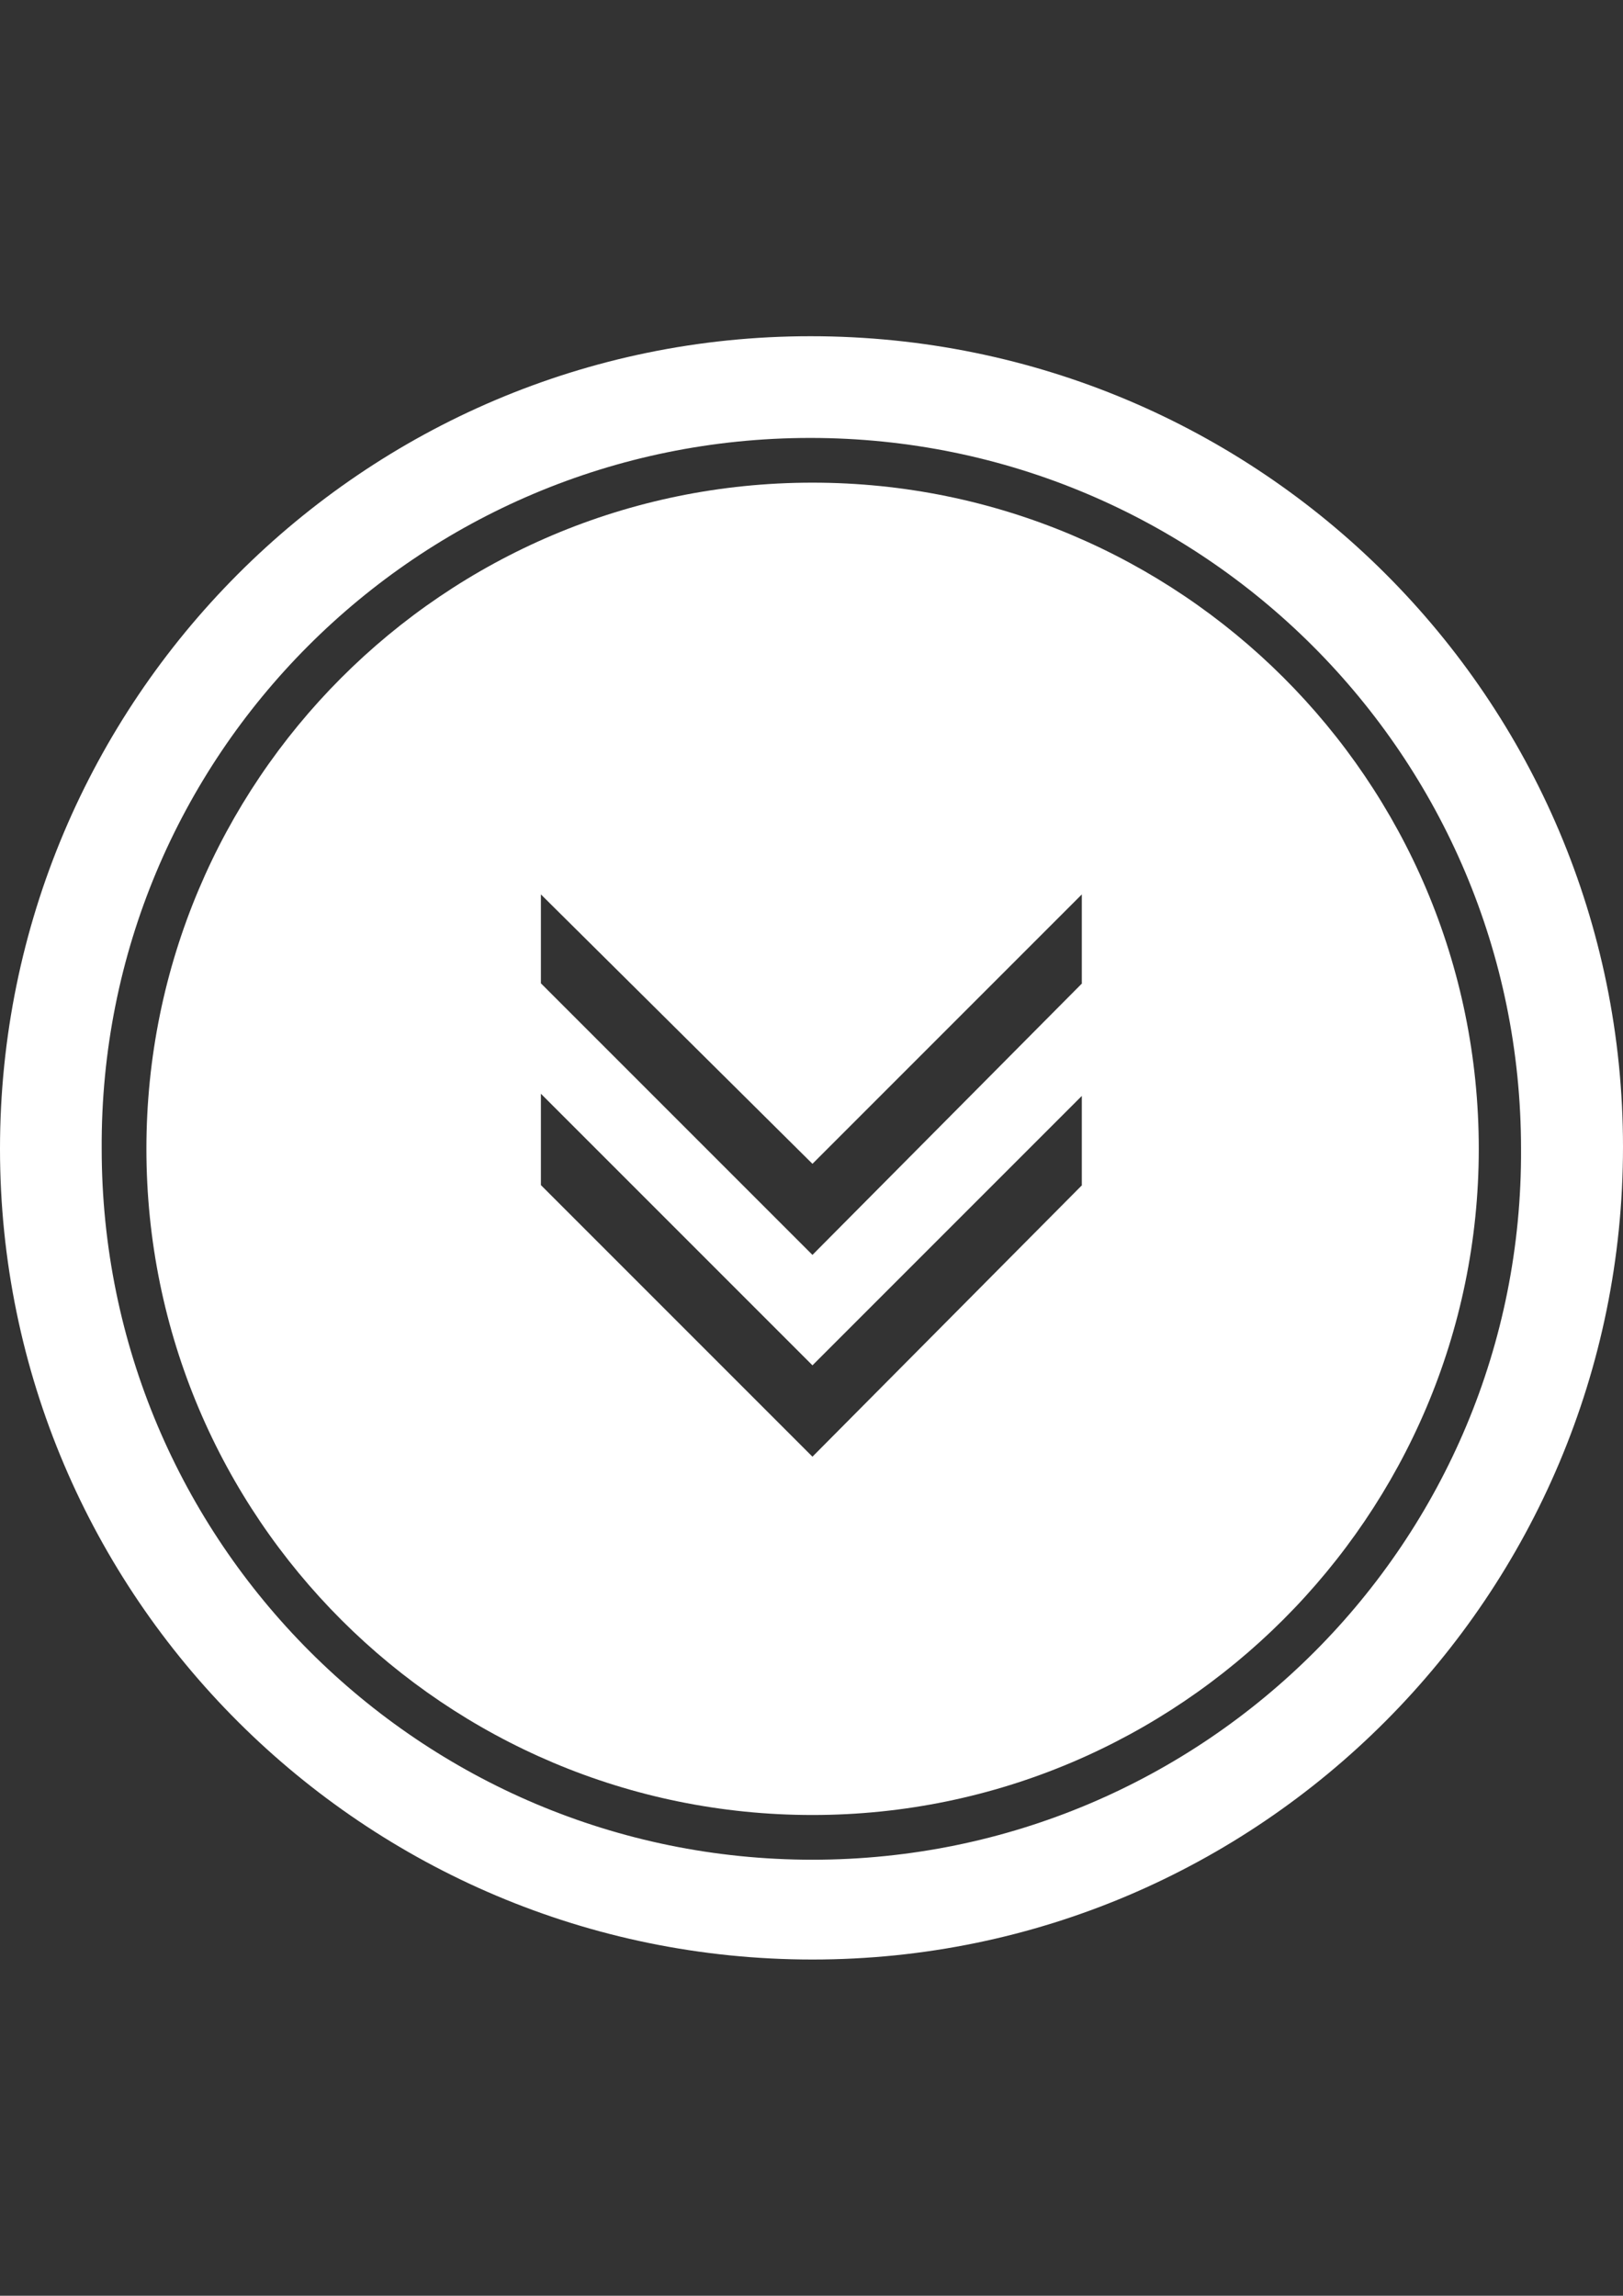
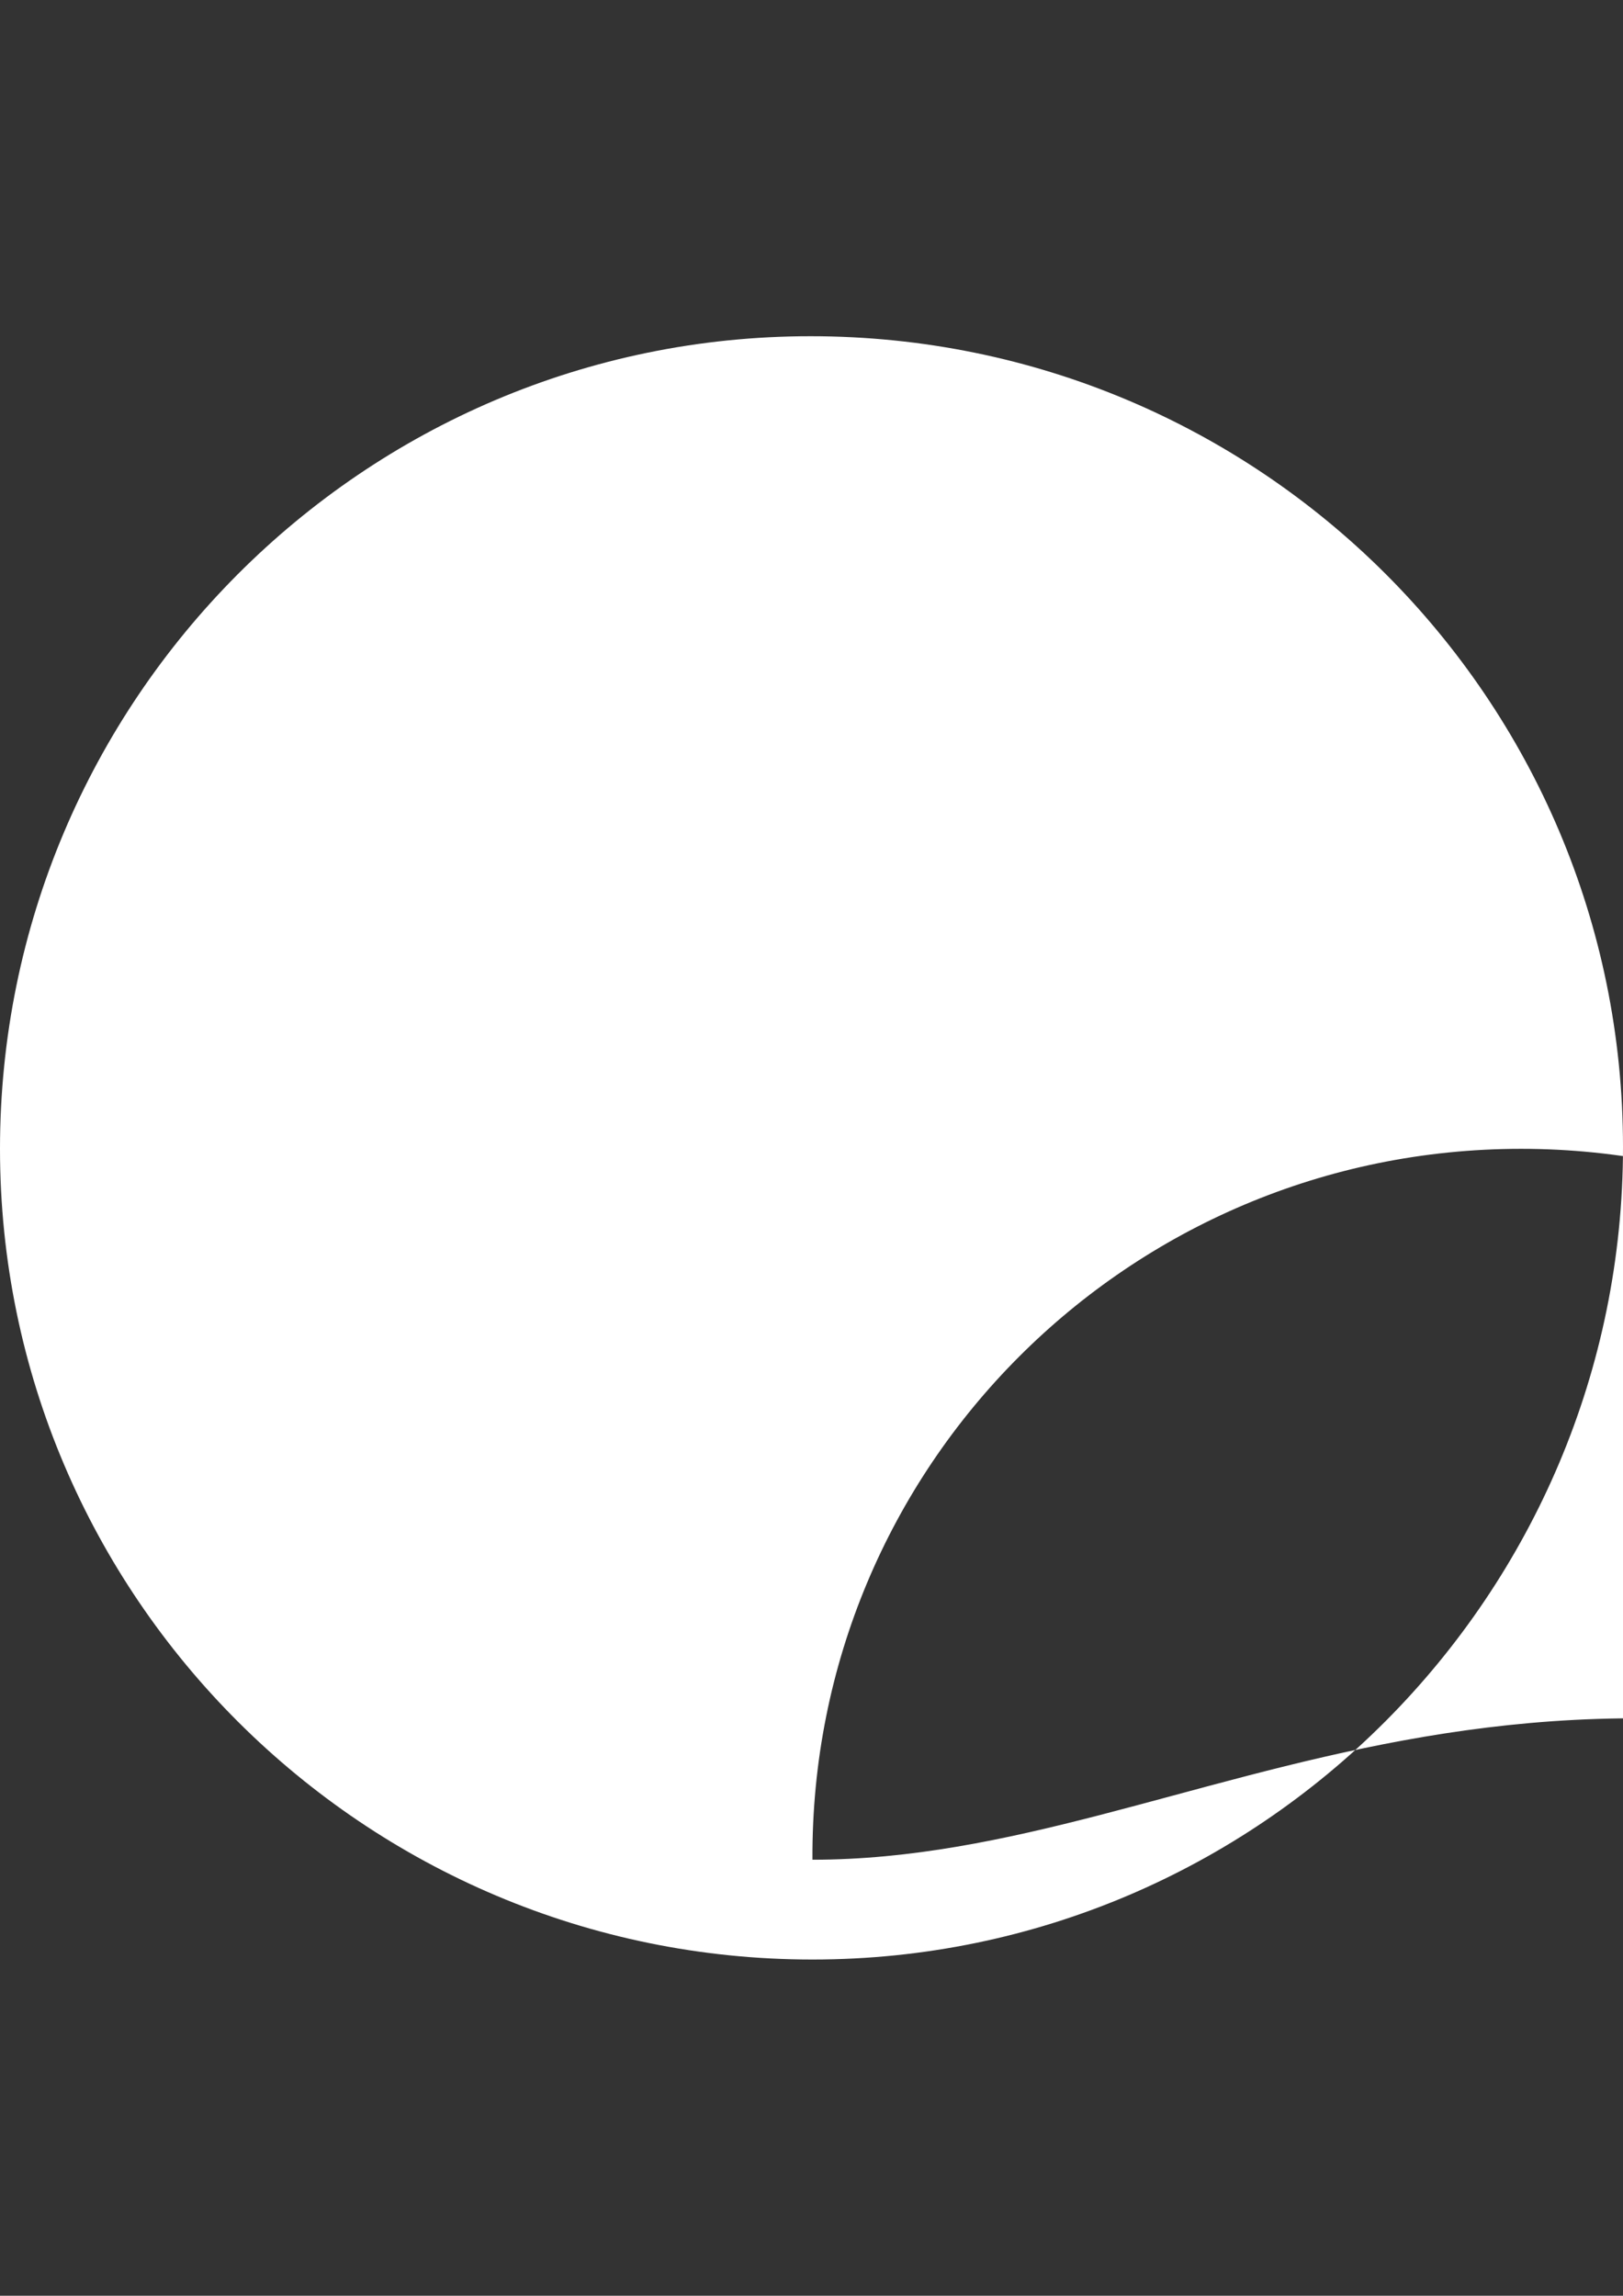
<svg xmlns="http://www.w3.org/2000/svg" version="1.1" id="Calque_1" x="0px" y="0px" viewBox="0 0 595.3 841.9" enable-background="new 0 0 595.3 841.9" xml:space="preserve">
  <rect x="0" y="0" width="595.3" height="841.9" fill="#333333" stroke="none" />
  <g>
-     <path fill="#FFFFFF" d="M298,177C162.6,177,53.7,286.7,53.7,421.3c0,135.4,109.7,244.3,244.3,244.3S542.4,556,542.4,421.3   C542.4,285.9,432.6,177,298,177z M396.9,434.6L298,534.2l-99.6-99.6v-33.5l99.6,99.6l98.8-98.8V434.6z M396.9,360.6L298,460.2   l-99.6-99.6V328l99.6,98.8l98.8-98.8V360.6z" />
-     <path fill="#FFFFFF" d="M297.3,123.3C133.1,123.3,0,257.1,0,421.3s133.8,297.3,298,297.3s297.3-133.8,297.3-298   S462.2,123.3,297.3,123.3z M298,682c-144,0-260.7-116.7-260.7-260.7c-0.8-144,115.9-260.7,259.9-260.7s260.7,116.7,260.7,260.7   C558.7,565.3,442,682,298,682z" />
+     <path fill="#FFFFFF" d="M297.3,123.3C133.1,123.3,0,257.1,0,421.3s133.8,297.3,298,297.3s297.3-133.8,297.3-298   S462.2,123.3,297.3,123.3z M298,682c-0.8-144,115.9-260.7,259.9-260.7s260.7,116.7,260.7,260.7   C558.7,565.3,442,682,298,682z" />
  </g>
</svg>